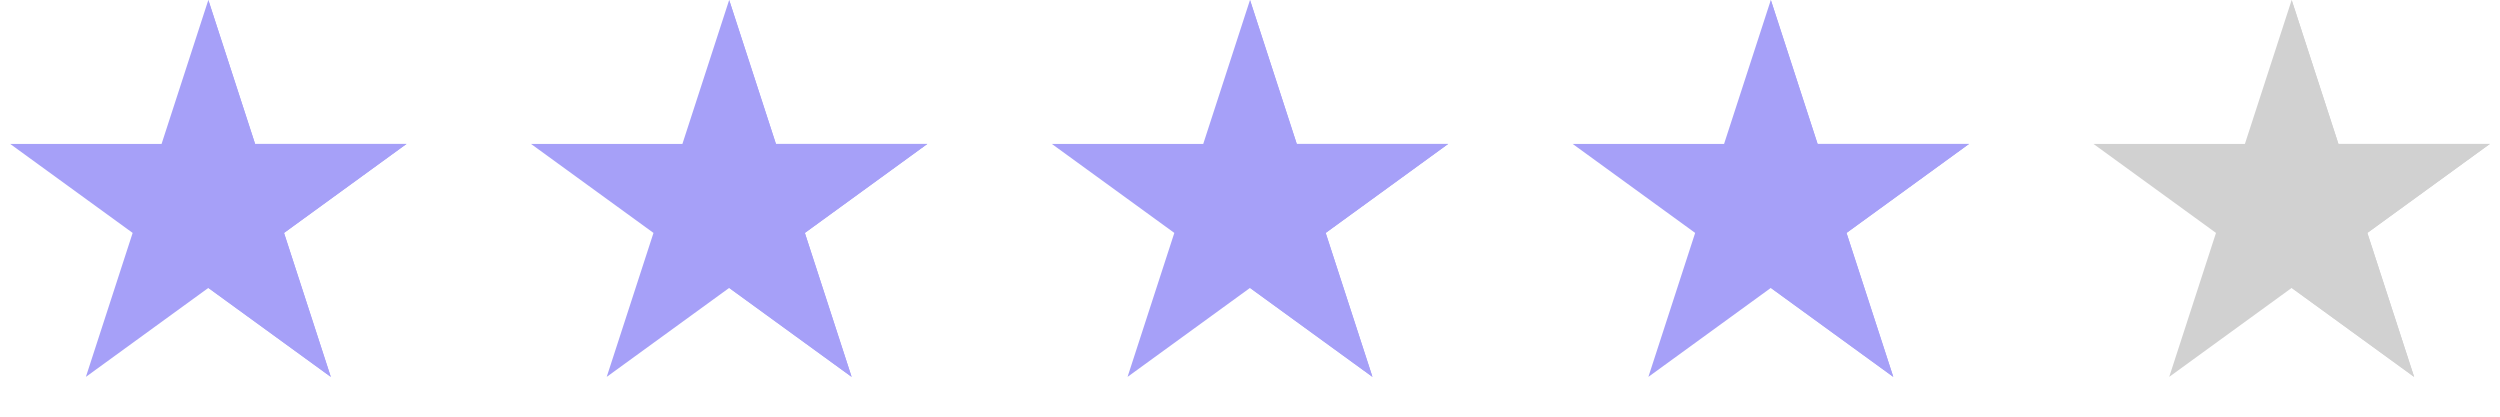
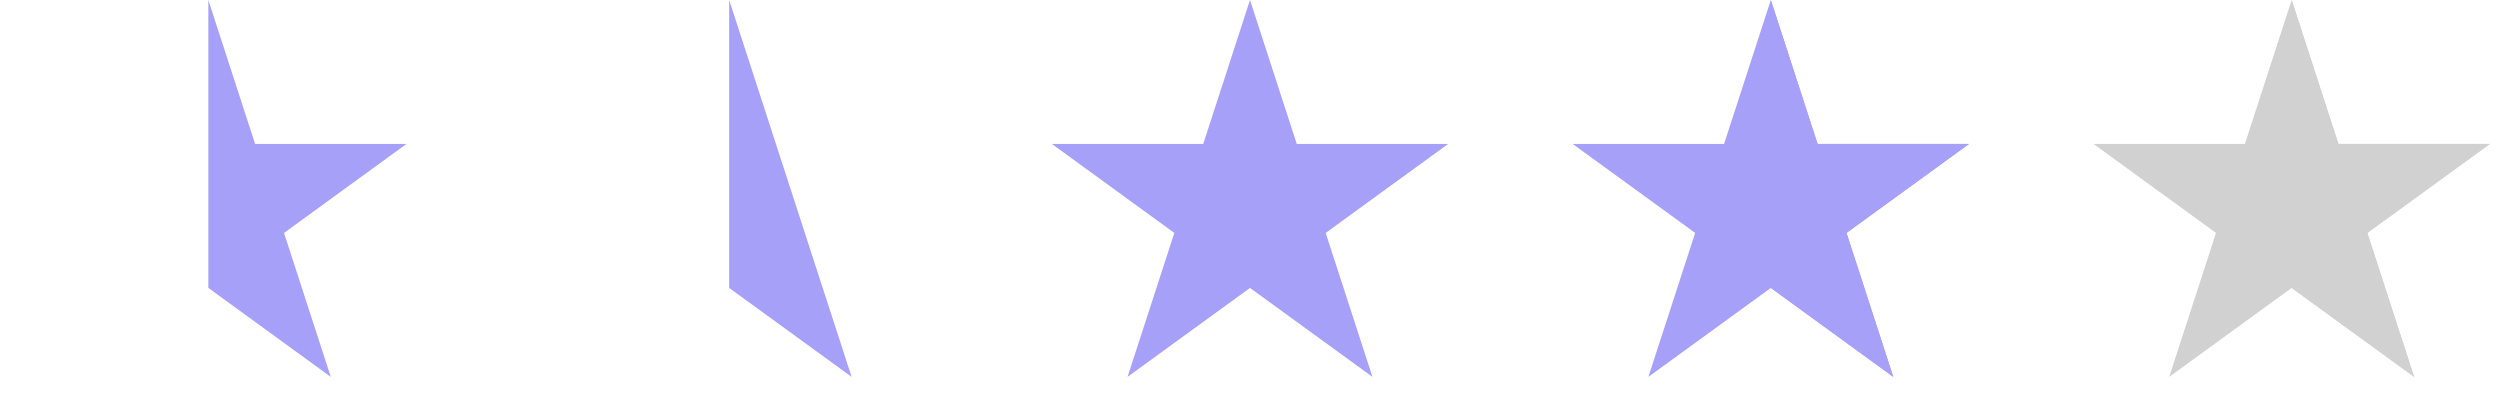
<svg xmlns="http://www.w3.org/2000/svg" width="96" height="16" viewBox="0 0 96 16" fill="none">
-   <path d="M8 0L9.796 5.528H15.608L10.906 8.944L12.702 14.472L8 11.056L3.298 14.472L5.094 8.944L0.392 5.528H6.204L8 0Z" fill="#A6A0F8" />
  <path d="M12.702 14.472L8 11.056V0L9.796 5.528H15.608L10.906 8.944L12.702 14.472Z" fill="#A6A0F8" />
-   <path d="M28 0L29.796 5.528H35.608L30.906 8.944L32.702 14.472L28 11.056L23.298 14.472L25.094 8.944L20.392 5.528H26.204L28 0Z" fill="#A6A0F8" />
-   <path d="M32.702 14.472L28 11.056V0L29.796 5.528H35.608L30.906 8.944L32.702 14.472Z" fill="#A6A0F8" />
+   <path d="M32.702 14.472L28 11.056V0L29.796 5.528L30.906 8.944L32.702 14.472Z" fill="#A6A0F8" />
  <path d="M48 0L49.796 5.528H55.608L50.906 8.944L52.702 14.472L48 11.056L43.298 14.472L45.094 8.944L40.392 5.528H46.204L48 0Z" fill="#A6A0F8" />
-   <path d="M52.702 14.472L48 11.056V0L49.796 5.528H55.608L50.906 8.944L52.702 14.472Z" fill="#A6A0F8" />
  <path d="M68 0L69.796 5.528H75.609L70.906 8.944L72.702 14.472L68 11.056L63.298 14.472L65.094 8.944L60.392 5.528H66.204L68 0Z" fill="#A6A0F8" />
  <path d="M72.702 14.472L68 11.056V0L69.796 5.528H75.609L70.906 8.944L72.702 14.472Z" fill="#A6A0F8" />
  <path d="M88 0L89.796 5.528H95.609L90.906 8.944L92.702 14.472L88 11.056L83.298 14.472L85.094 8.944L80.391 5.528H86.204L88 0Z" fill="#D1D1D1" />
  <path d="M92.702 14.472L88 11.056V0L89.796 5.528H95.609L90.906 8.944L92.702 14.472Z" fill="#D1D1D1" />
</svg>